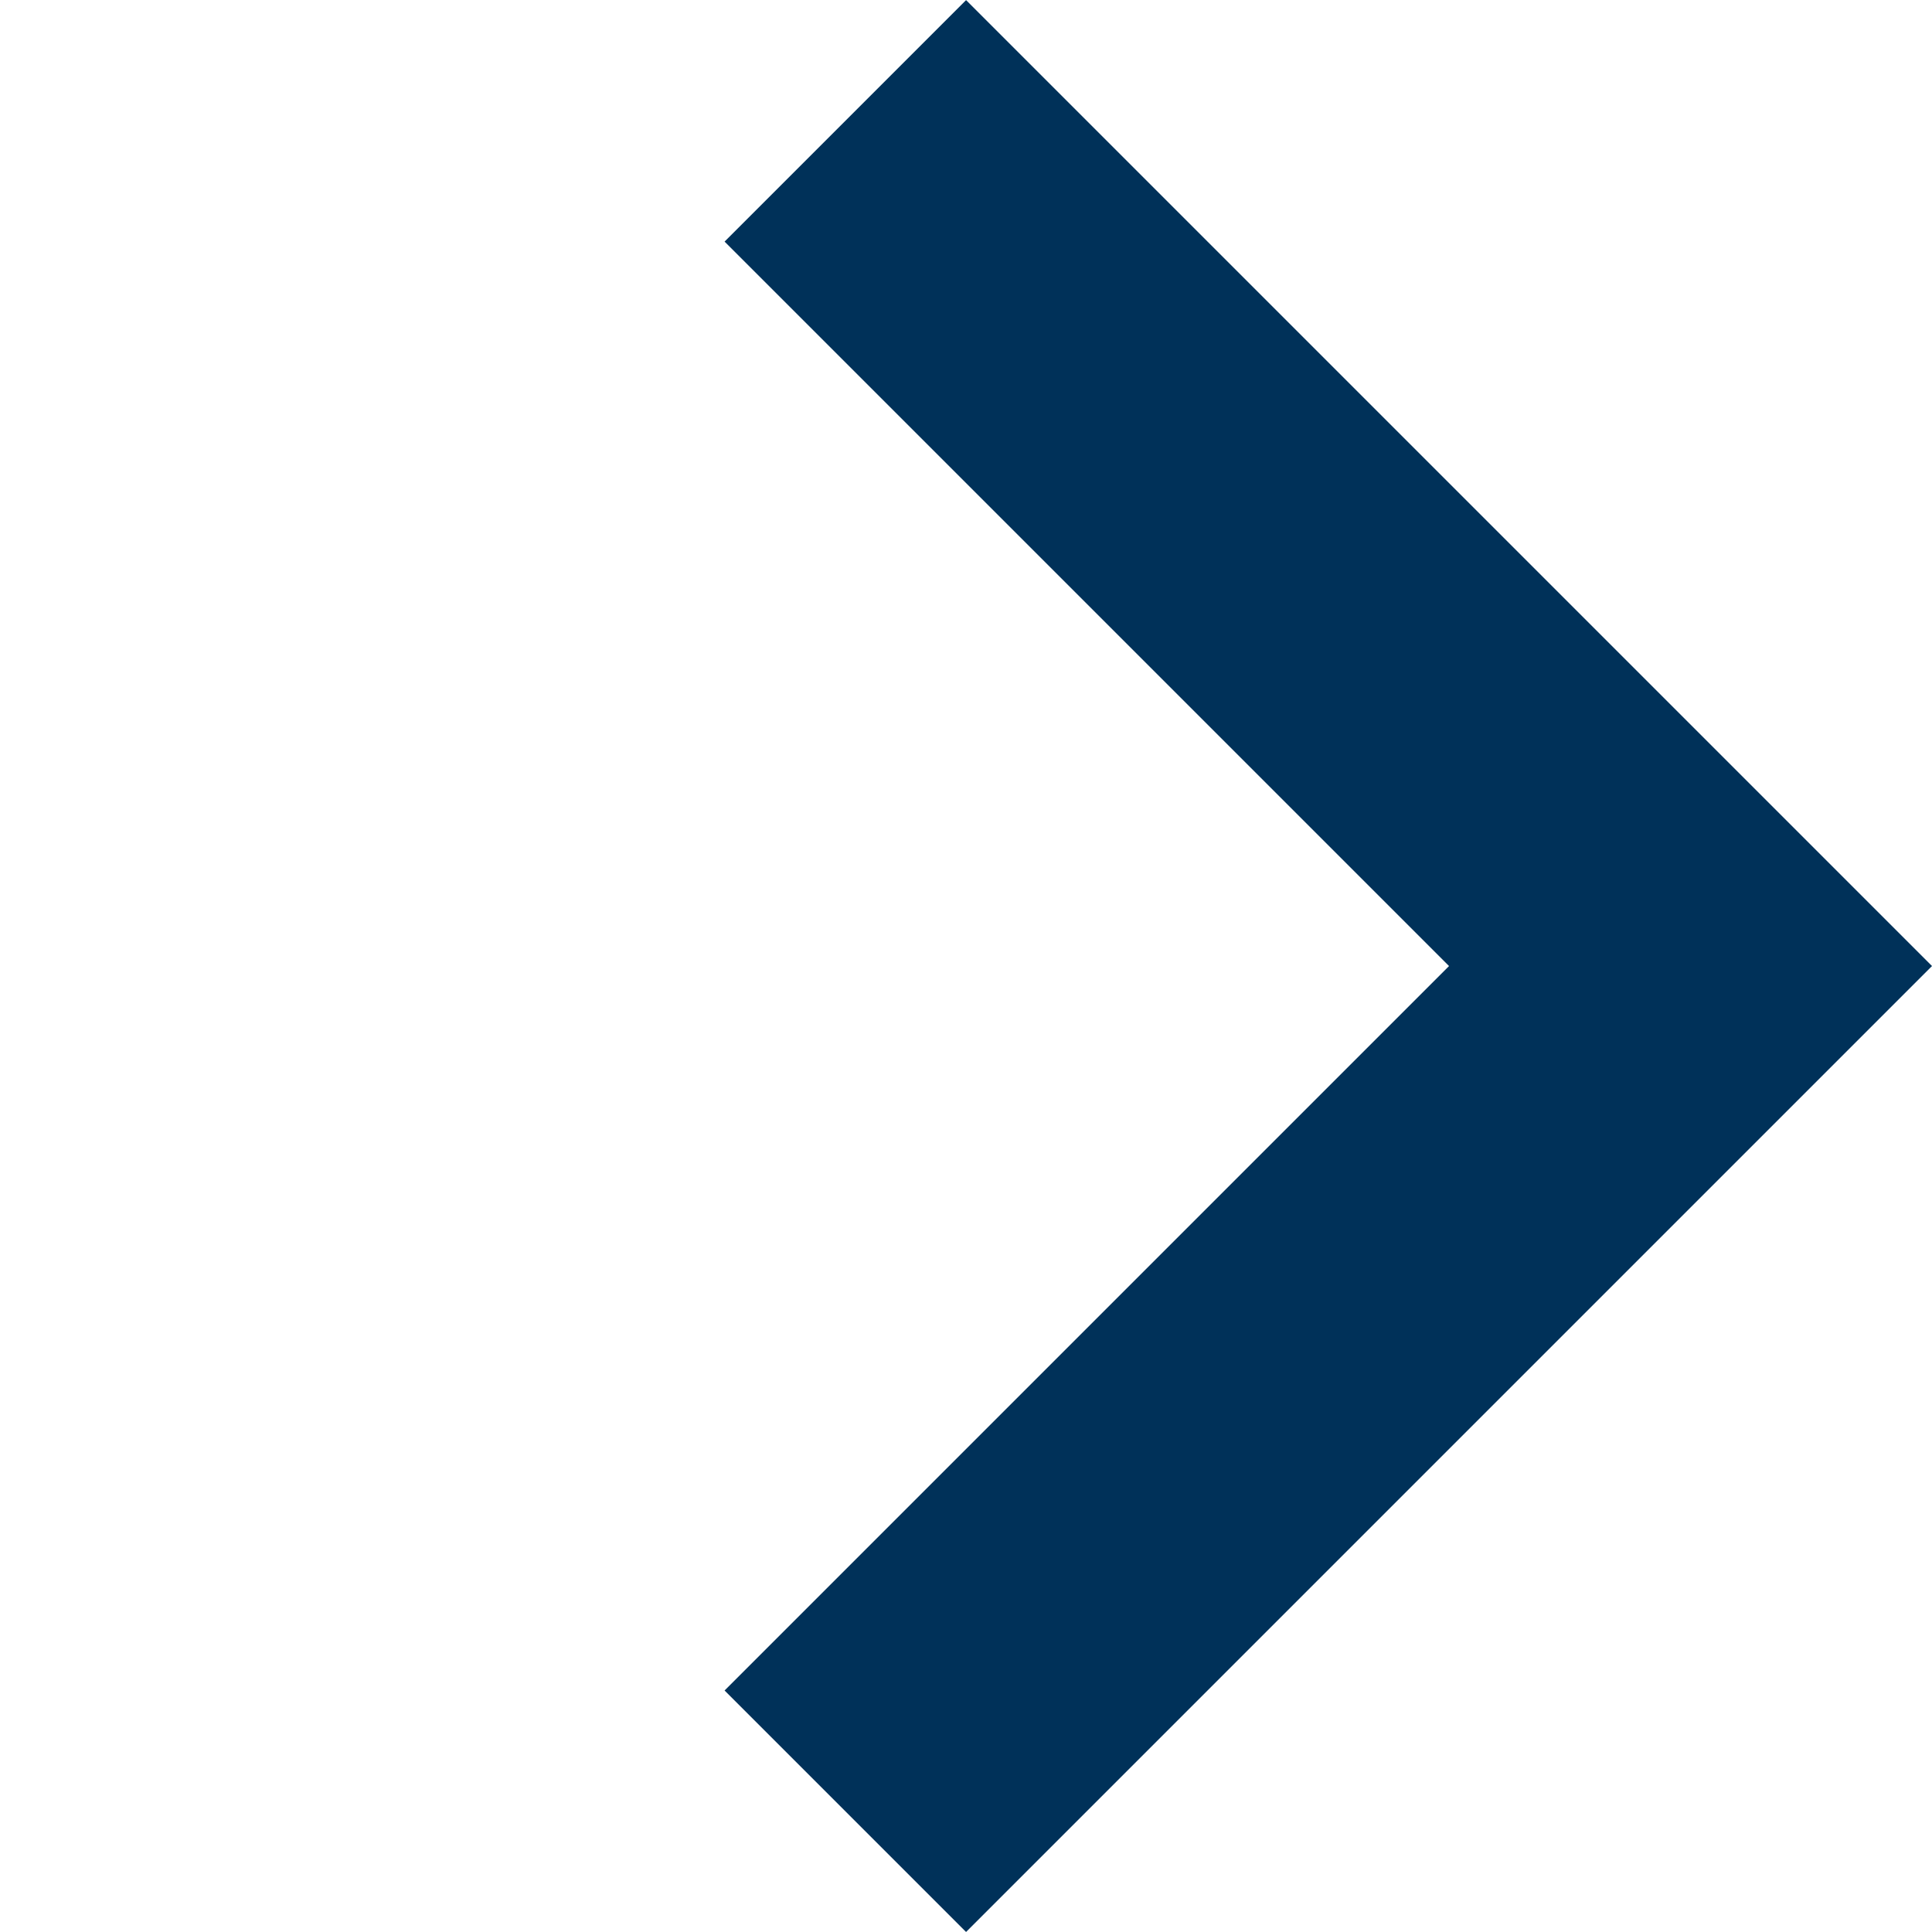
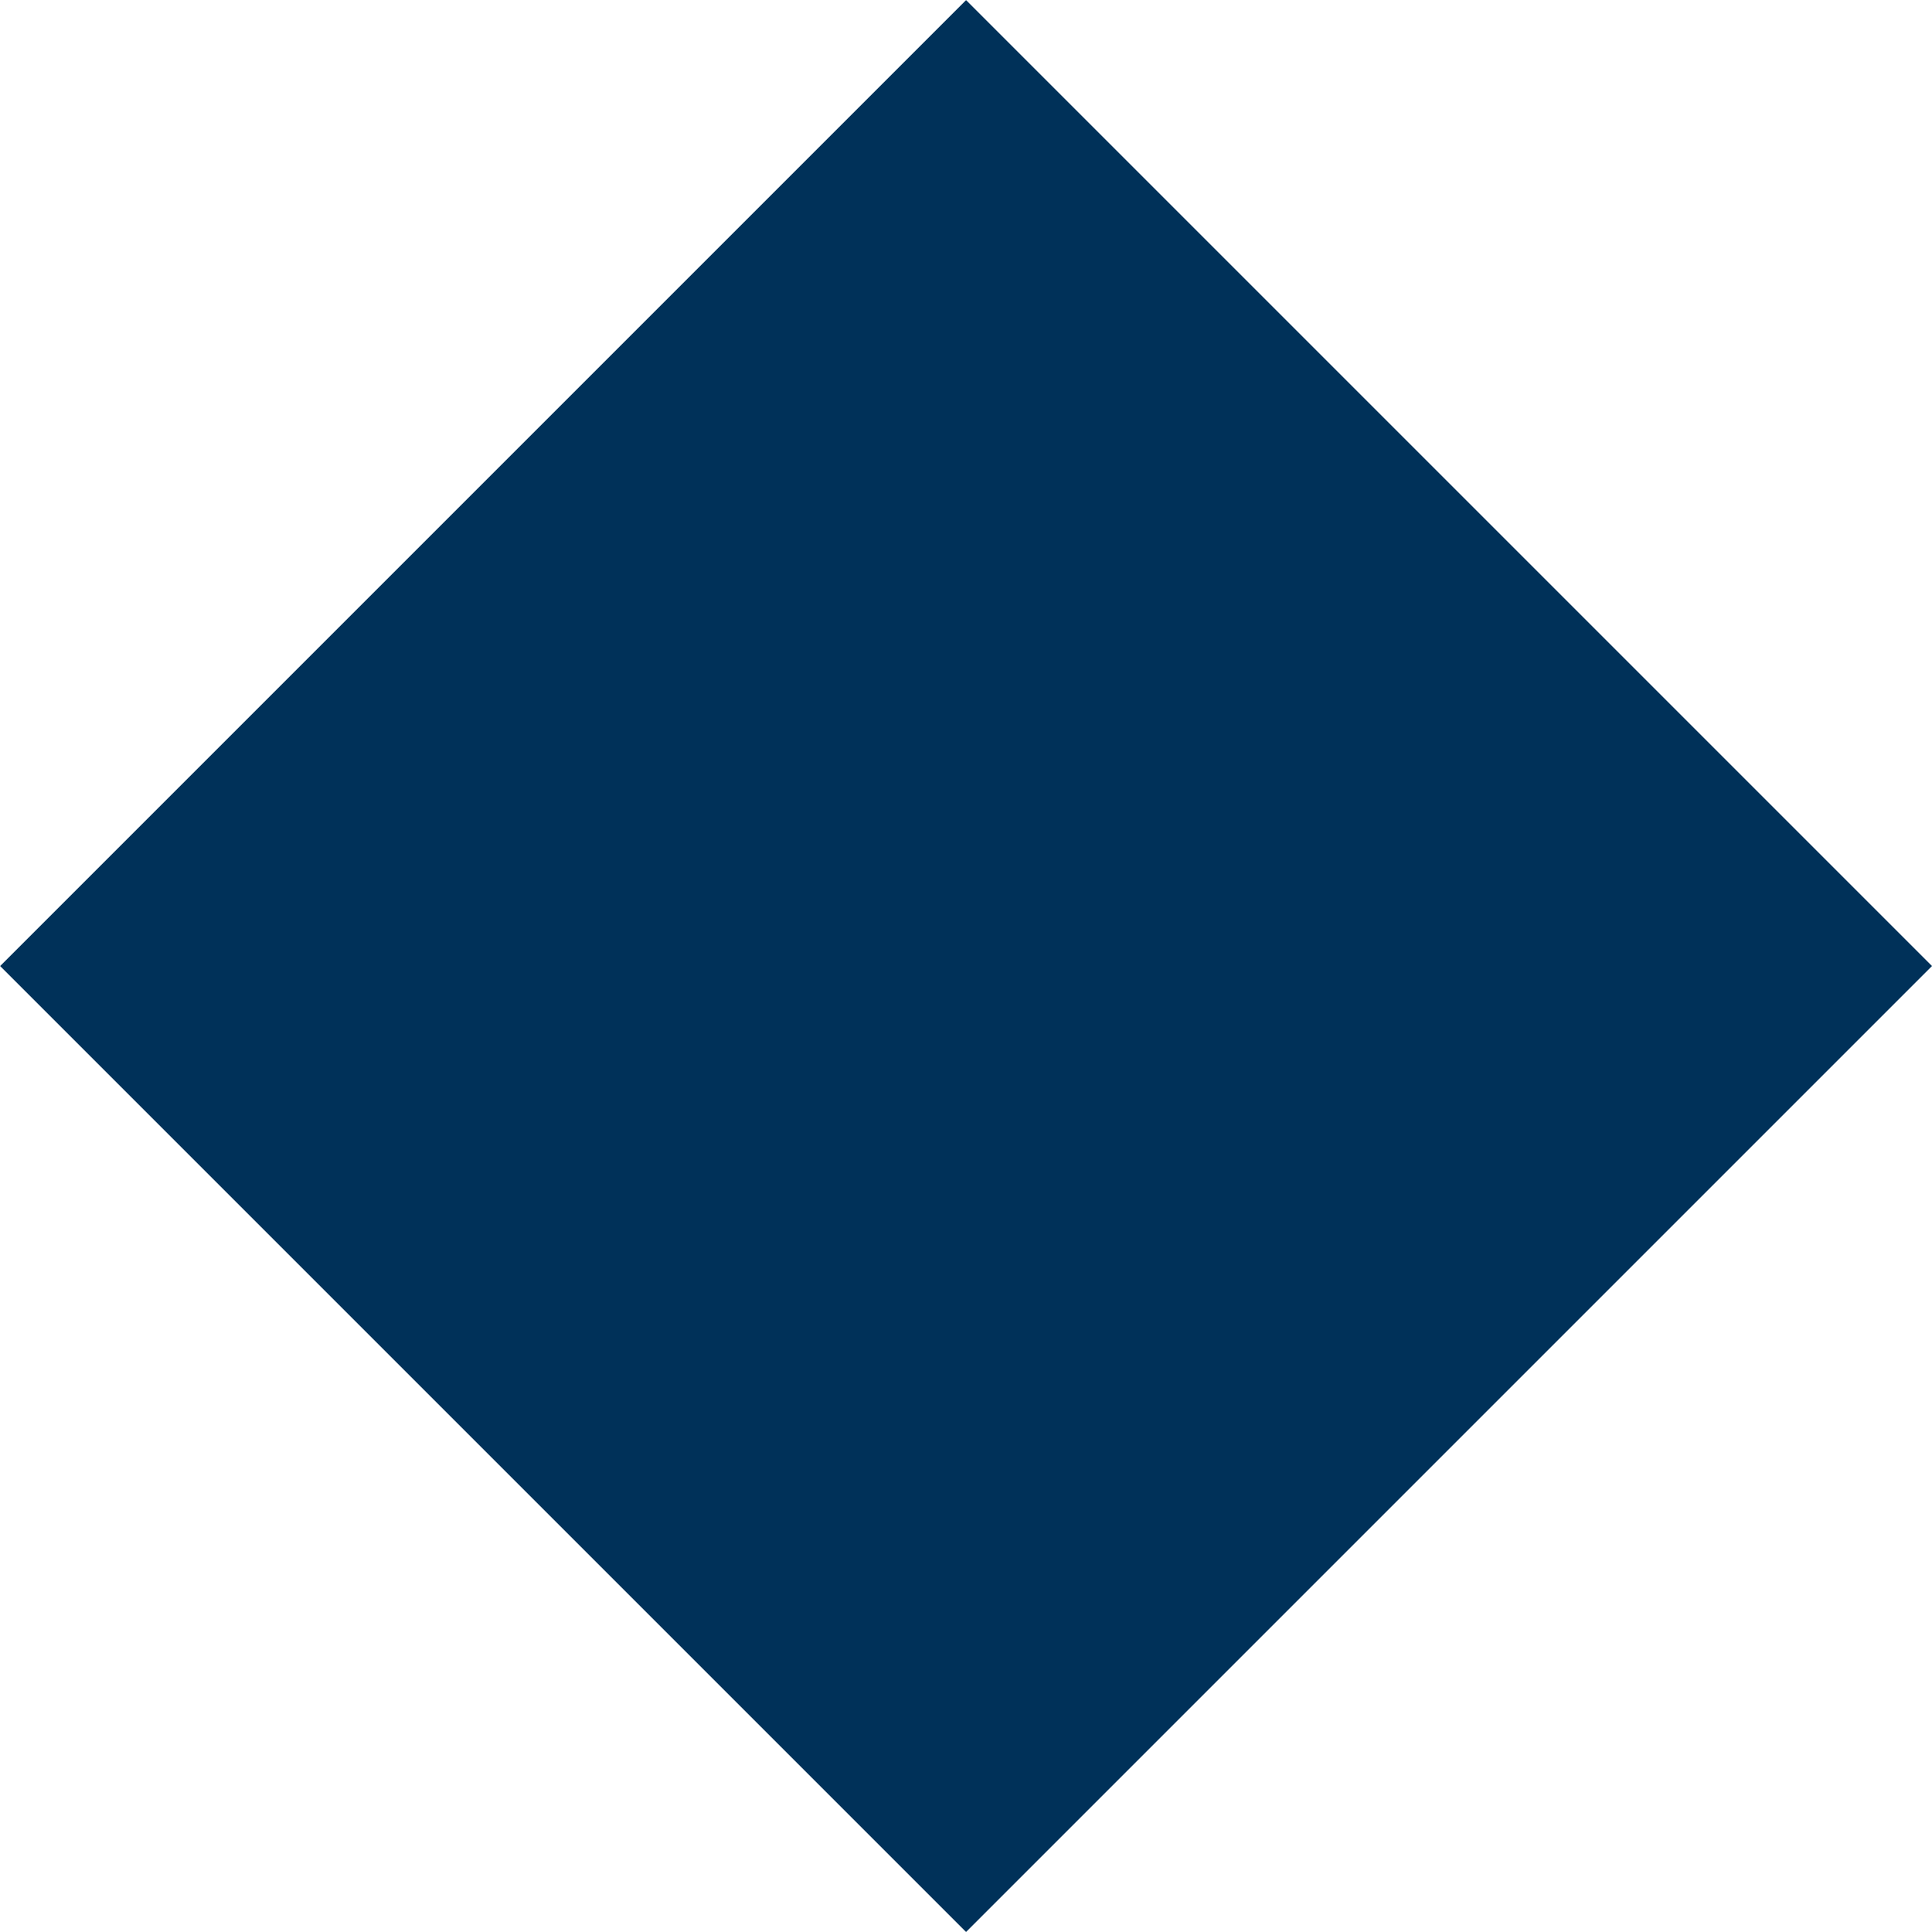
<svg xmlns="http://www.w3.org/2000/svg" width="22.629" height="22.629" viewBox="0 0 22.629 22.629">
-   <path id="合体_768" data-name="合体 768" d="M0,16V0H16V4H4V16Z" transform="translate(22.629 11.315) rotate(135)" fill="#003159" />
+   <path id="合体_768" data-name="合体 768" d="M0,16V0H16V4V16Z" transform="translate(22.629 11.315) rotate(135)" fill="#003159" />
</svg>